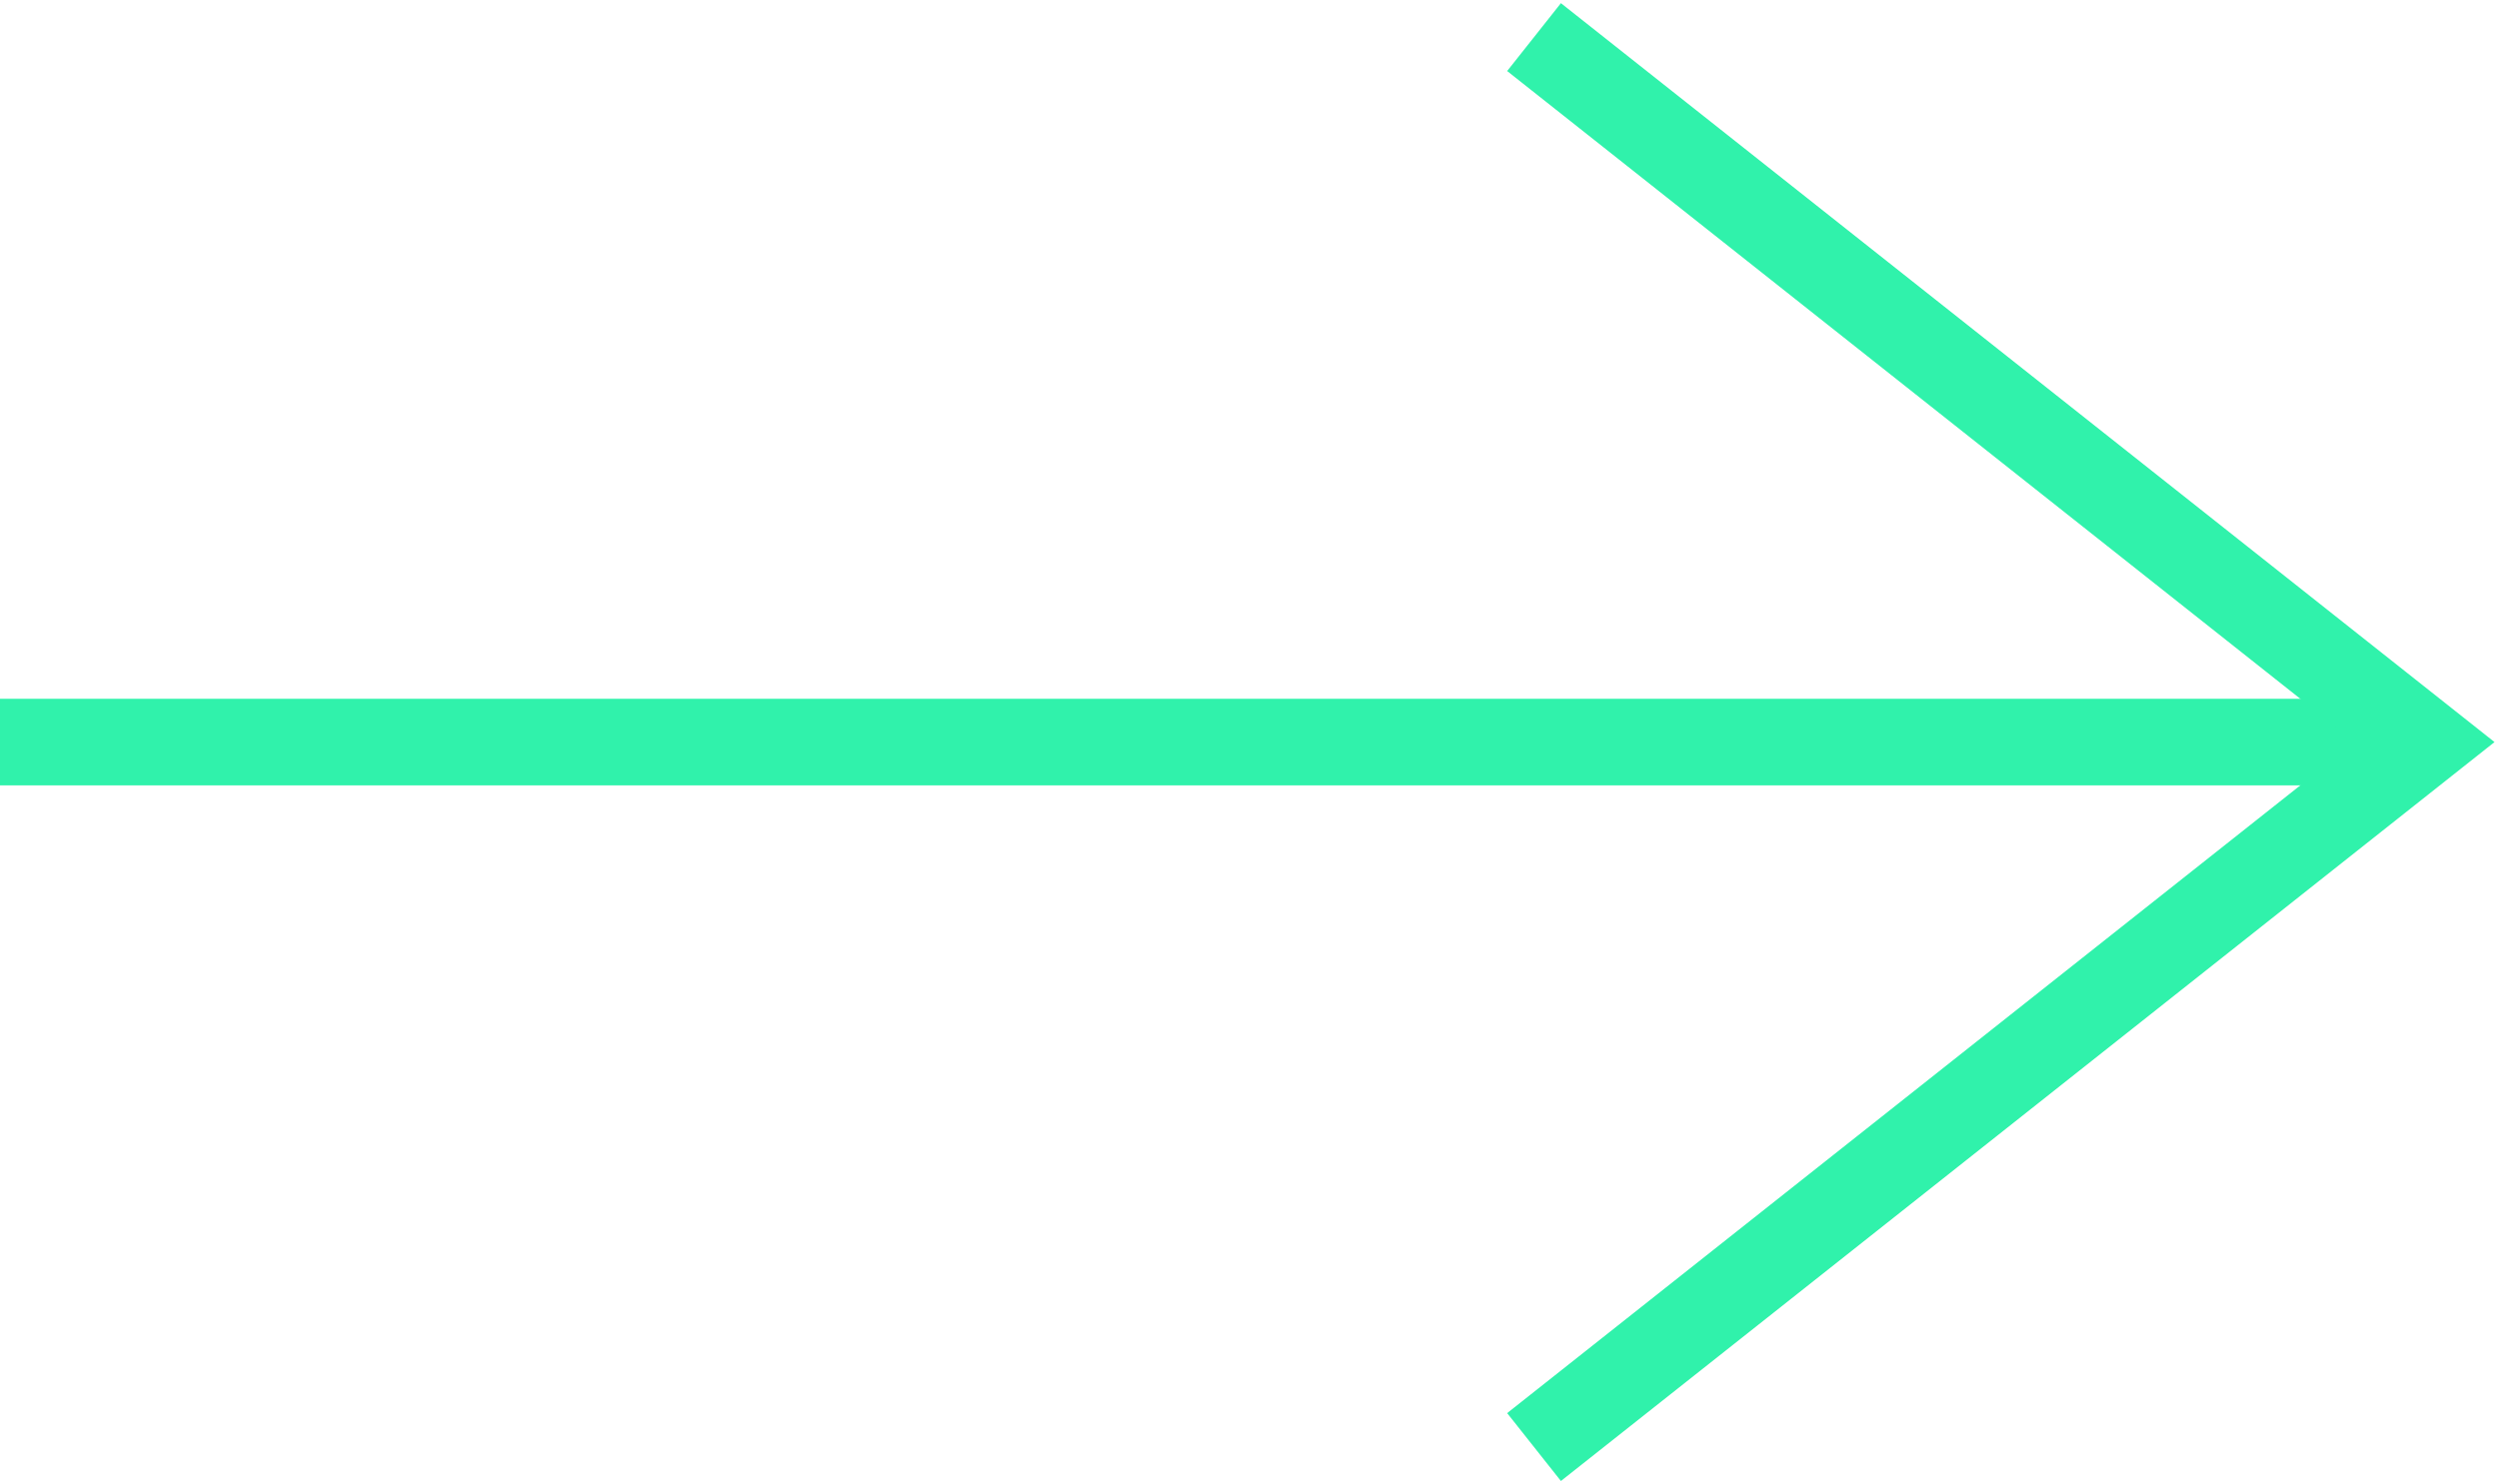
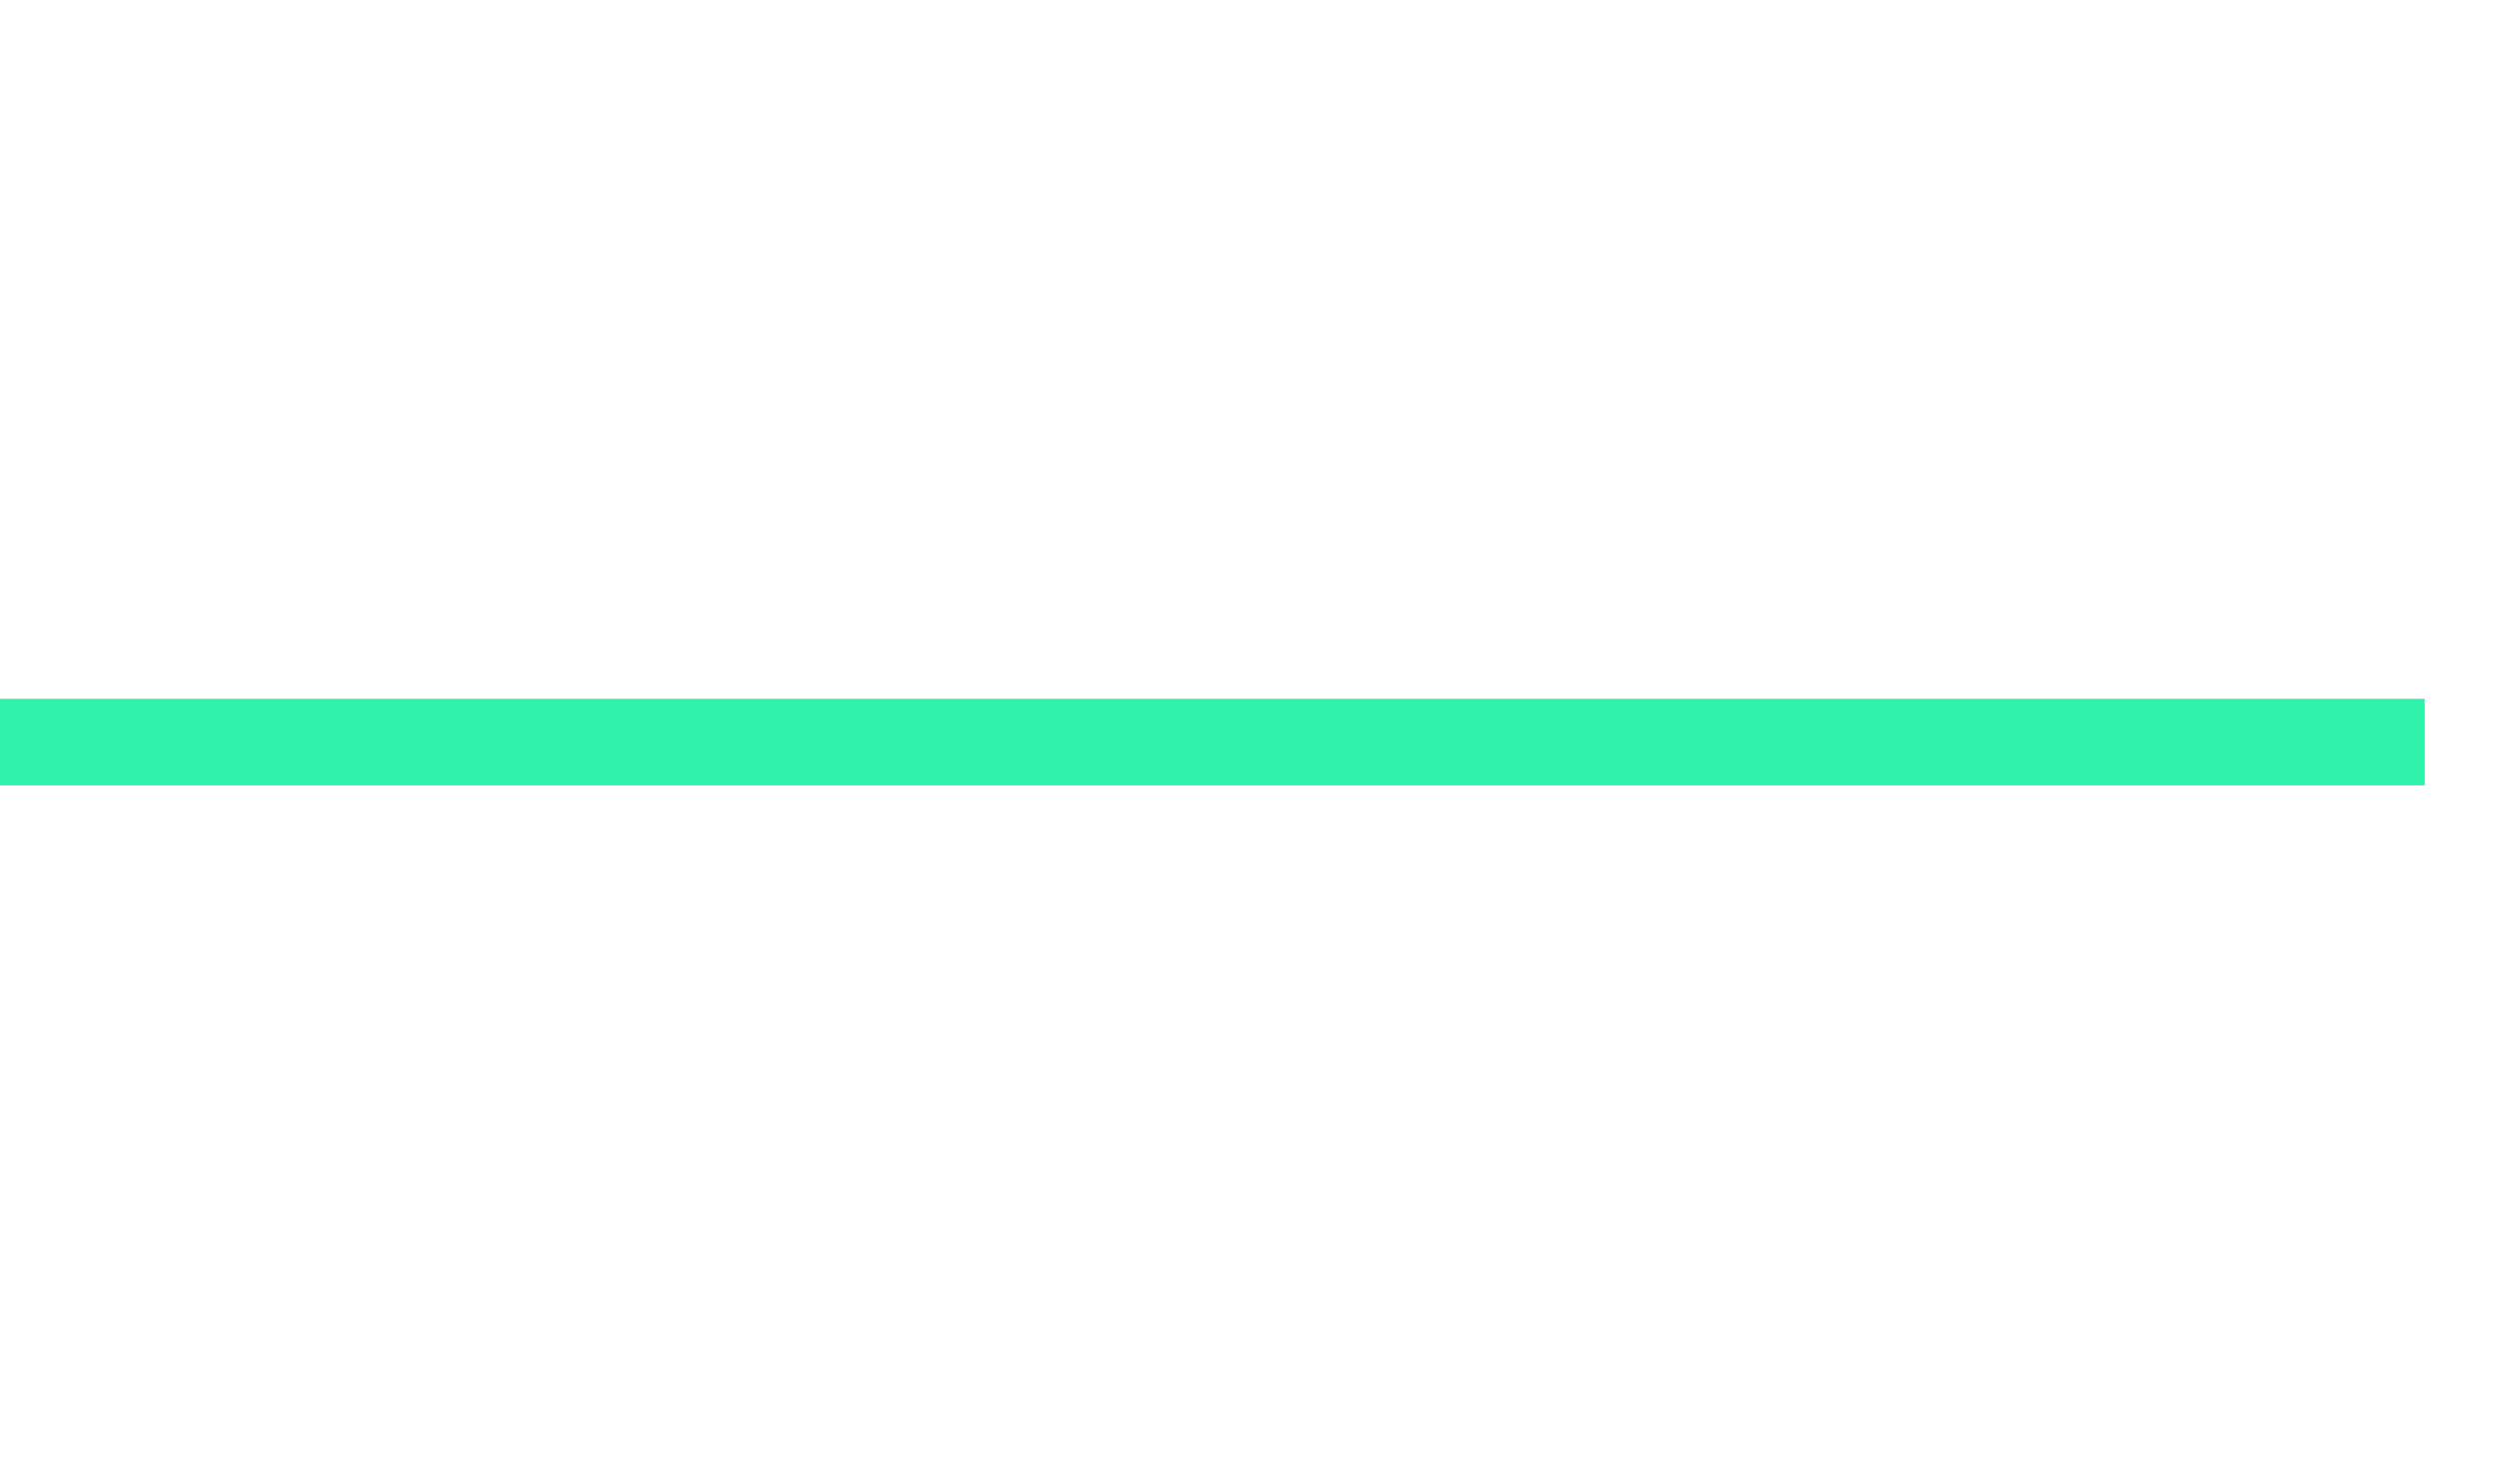
<svg xmlns="http://www.w3.org/2000/svg" width="404" height="240" viewBox="0 0 404 240" fill="none">
  <path d="M0 120L392 120" stroke="#30F2AB" stroke-width="14" />
-   <path d="M248 6L392 120L248 234" stroke="#30F2AB" stroke-width="14" />
</svg>